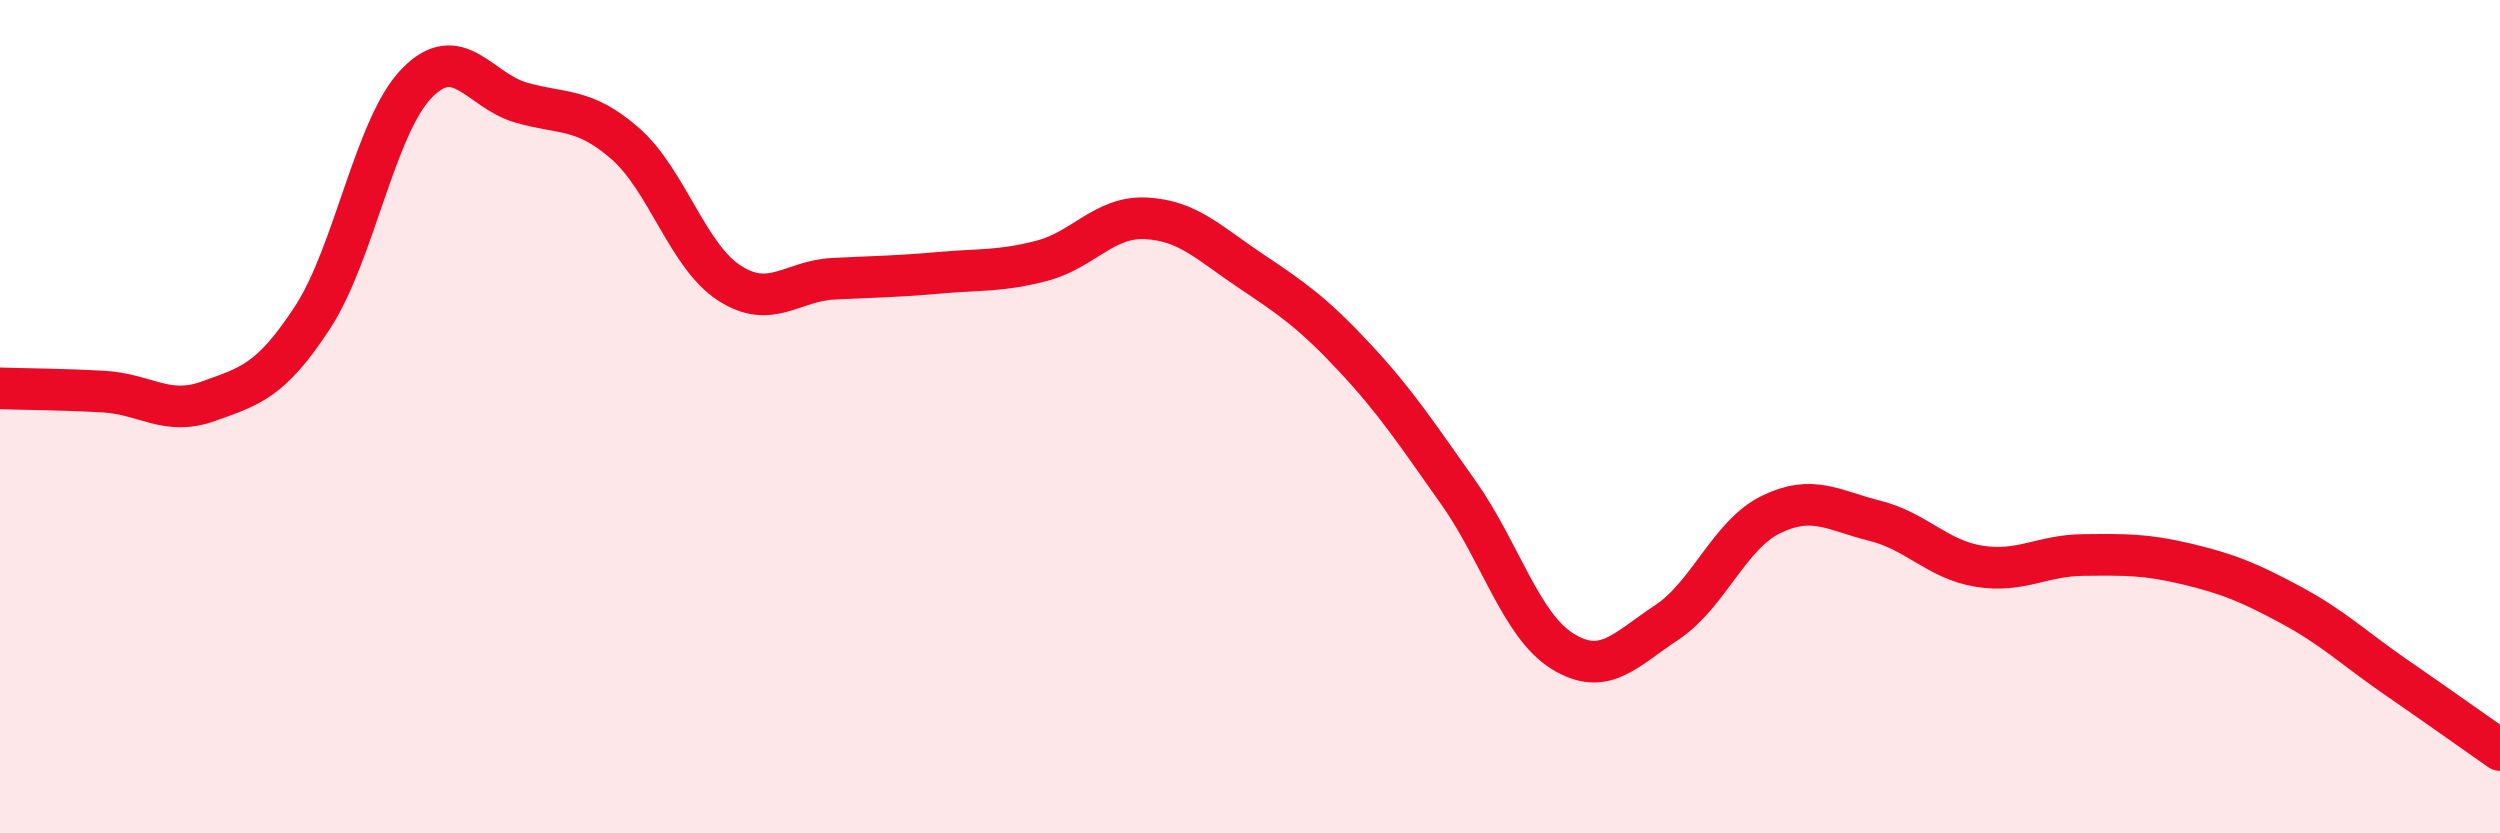
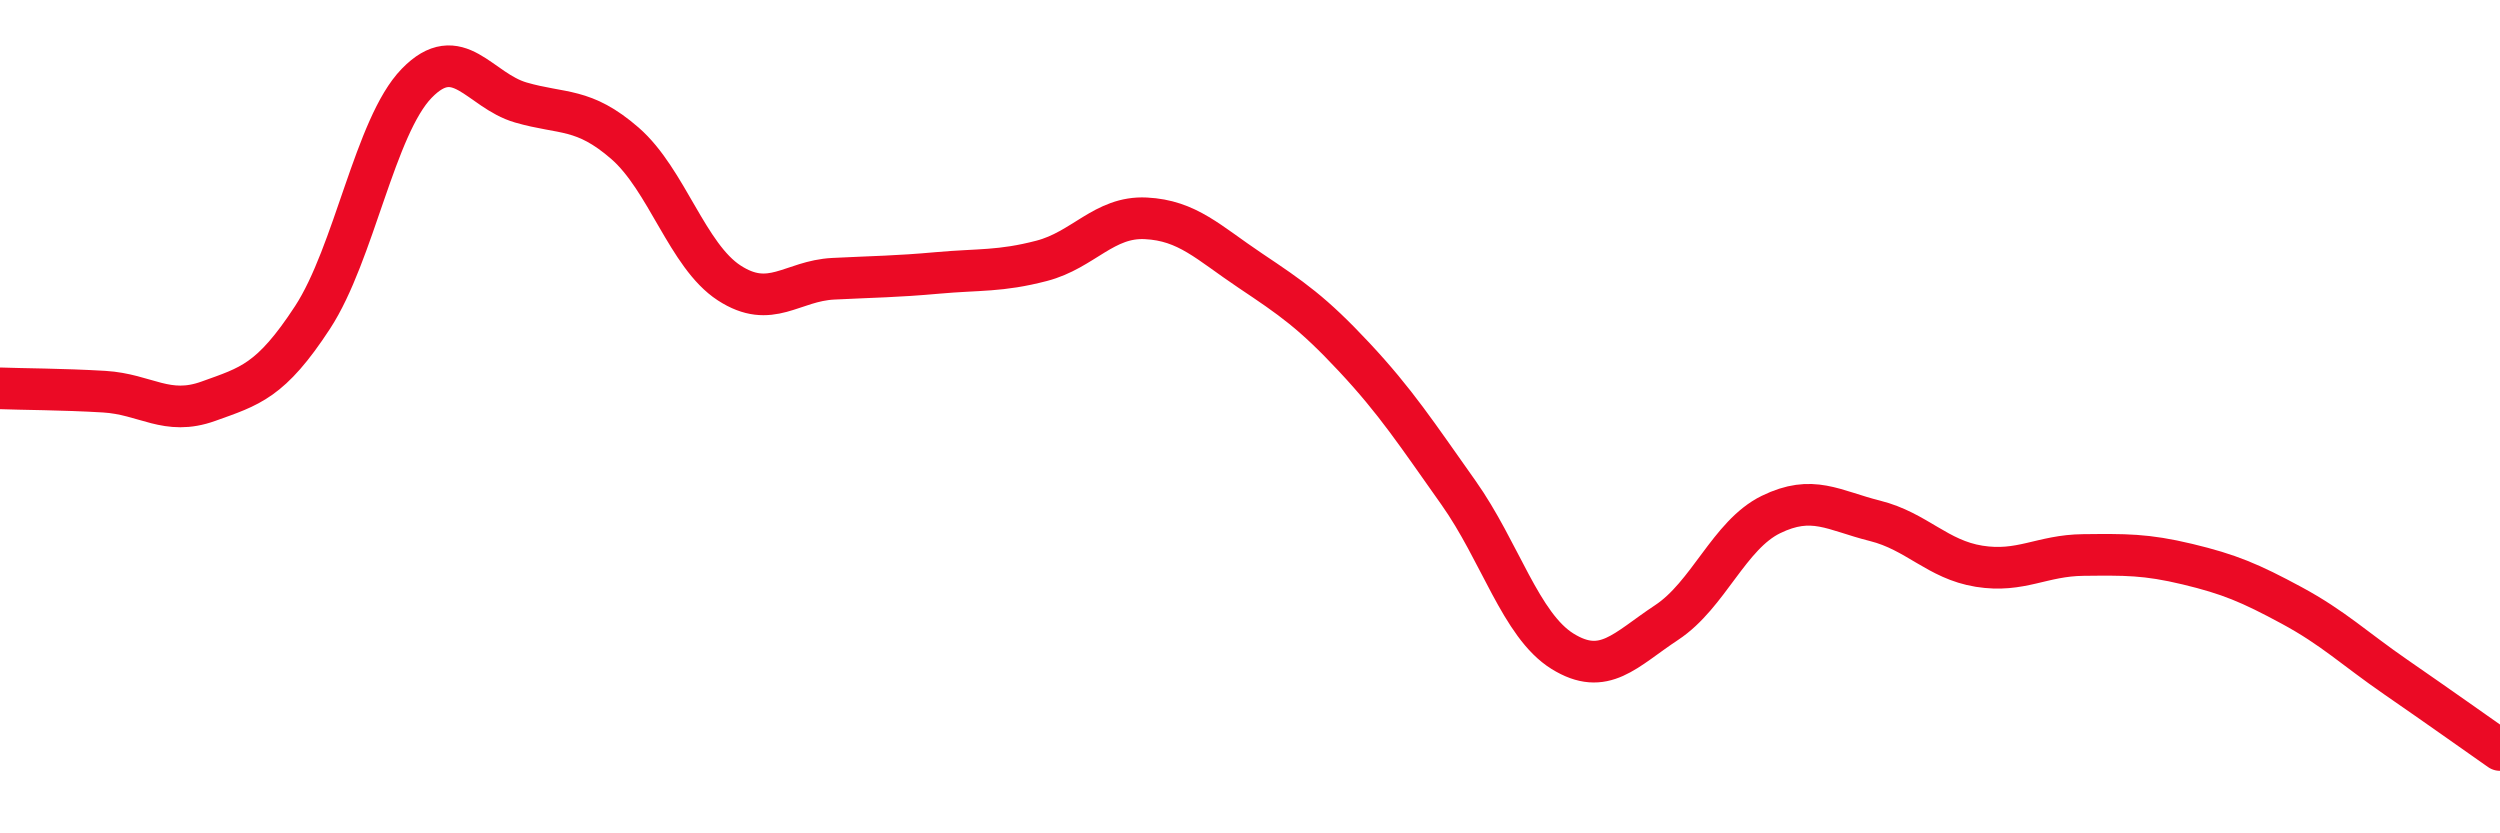
<svg xmlns="http://www.w3.org/2000/svg" width="60" height="20" viewBox="0 0 60 20">
-   <path d="M 0,9.32 C 0.5,9.34 1.5,9.34 2.5,9.4 C 3.5,9.46 4,9.99 5,9.63 C 6,9.27 6.5,9.15 7.5,7.62 C 8.5,6.09 9,3.03 10,2 C 11,0.97 11.5,2.17 12.5,2.46 C 13.5,2.75 14,2.57 15,3.44 C 16,4.31 16.5,6.14 17.5,6.79 C 18.5,7.44 19,6.74 20,6.69 C 21,6.64 21.5,6.64 22.5,6.55 C 23.5,6.46 24,6.52 25,6.26 C 26,6 26.5,5.19 27.5,5.24 C 28.5,5.29 29,5.82 30,6.49 C 31,7.16 31.5,7.5 32.5,8.57 C 33.5,9.64 34,10.41 35,11.82 C 36,13.23 36.5,15.01 37.5,15.63 C 38.5,16.25 39,15.6 40,14.94 C 41,14.28 41.5,12.84 42.5,12.35 C 43.5,11.86 44,12.25 45,12.5 C 46,12.75 46.5,13.43 47.5,13.59 C 48.5,13.75 49,13.33 50,13.32 C 51,13.31 51.5,13.3 52.5,13.54 C 53.5,13.78 54,13.99 55,14.53 C 56,15.07 56.5,15.56 57.5,16.25 C 58.5,16.94 59.5,17.65 60,18L60 20L0 20Z" fill="#EB0A25" opacity="0.1" stroke-linecap="round" stroke-linejoin="round" />
  <path d="M 0,9.32 C 0.5,9.34 1.5,9.34 2.5,9.4 C 3.5,9.46 4,9.99 5,9.63 C 6,9.27 6.5,9.15 7.5,7.62 C 8.5,6.09 9,3.03 10,2 C 11,0.97 11.5,2.17 12.5,2.46 C 13.5,2.75 14,2.57 15,3.44 C 16,4.31 16.5,6.14 17.5,6.79 C 18.5,7.44 19,6.74 20,6.69 C 21,6.64 21.5,6.64 22.5,6.55 C 23.5,6.46 24,6.52 25,6.26 C 26,6 26.5,5.19 27.5,5.24 C 28.5,5.29 29,5.82 30,6.49 C 31,7.16 31.5,7.5 32.5,8.57 C 33.5,9.64 34,10.41 35,11.82 C 36,13.23 36.5,15.01 37.5,15.63 C 38.5,16.25 39,15.6 40,14.94 C 41,14.28 41.5,12.84 42.5,12.35 C 43.5,11.86 44,12.25 45,12.5 C 46,12.75 46.5,13.43 47.5,13.59 C 48.5,13.75 49,13.33 50,13.32 C 51,13.31 51.5,13.3 52.5,13.54 C 53.5,13.78 54,13.99 55,14.53 C 56,15.07 56.5,15.56 57.5,16.25 C 58.5,16.94 59.5,17.65 60,18" stroke="#EB0A25" stroke-width="1" fill="none" stroke-linecap="round" stroke-linejoin="round" />
</svg>